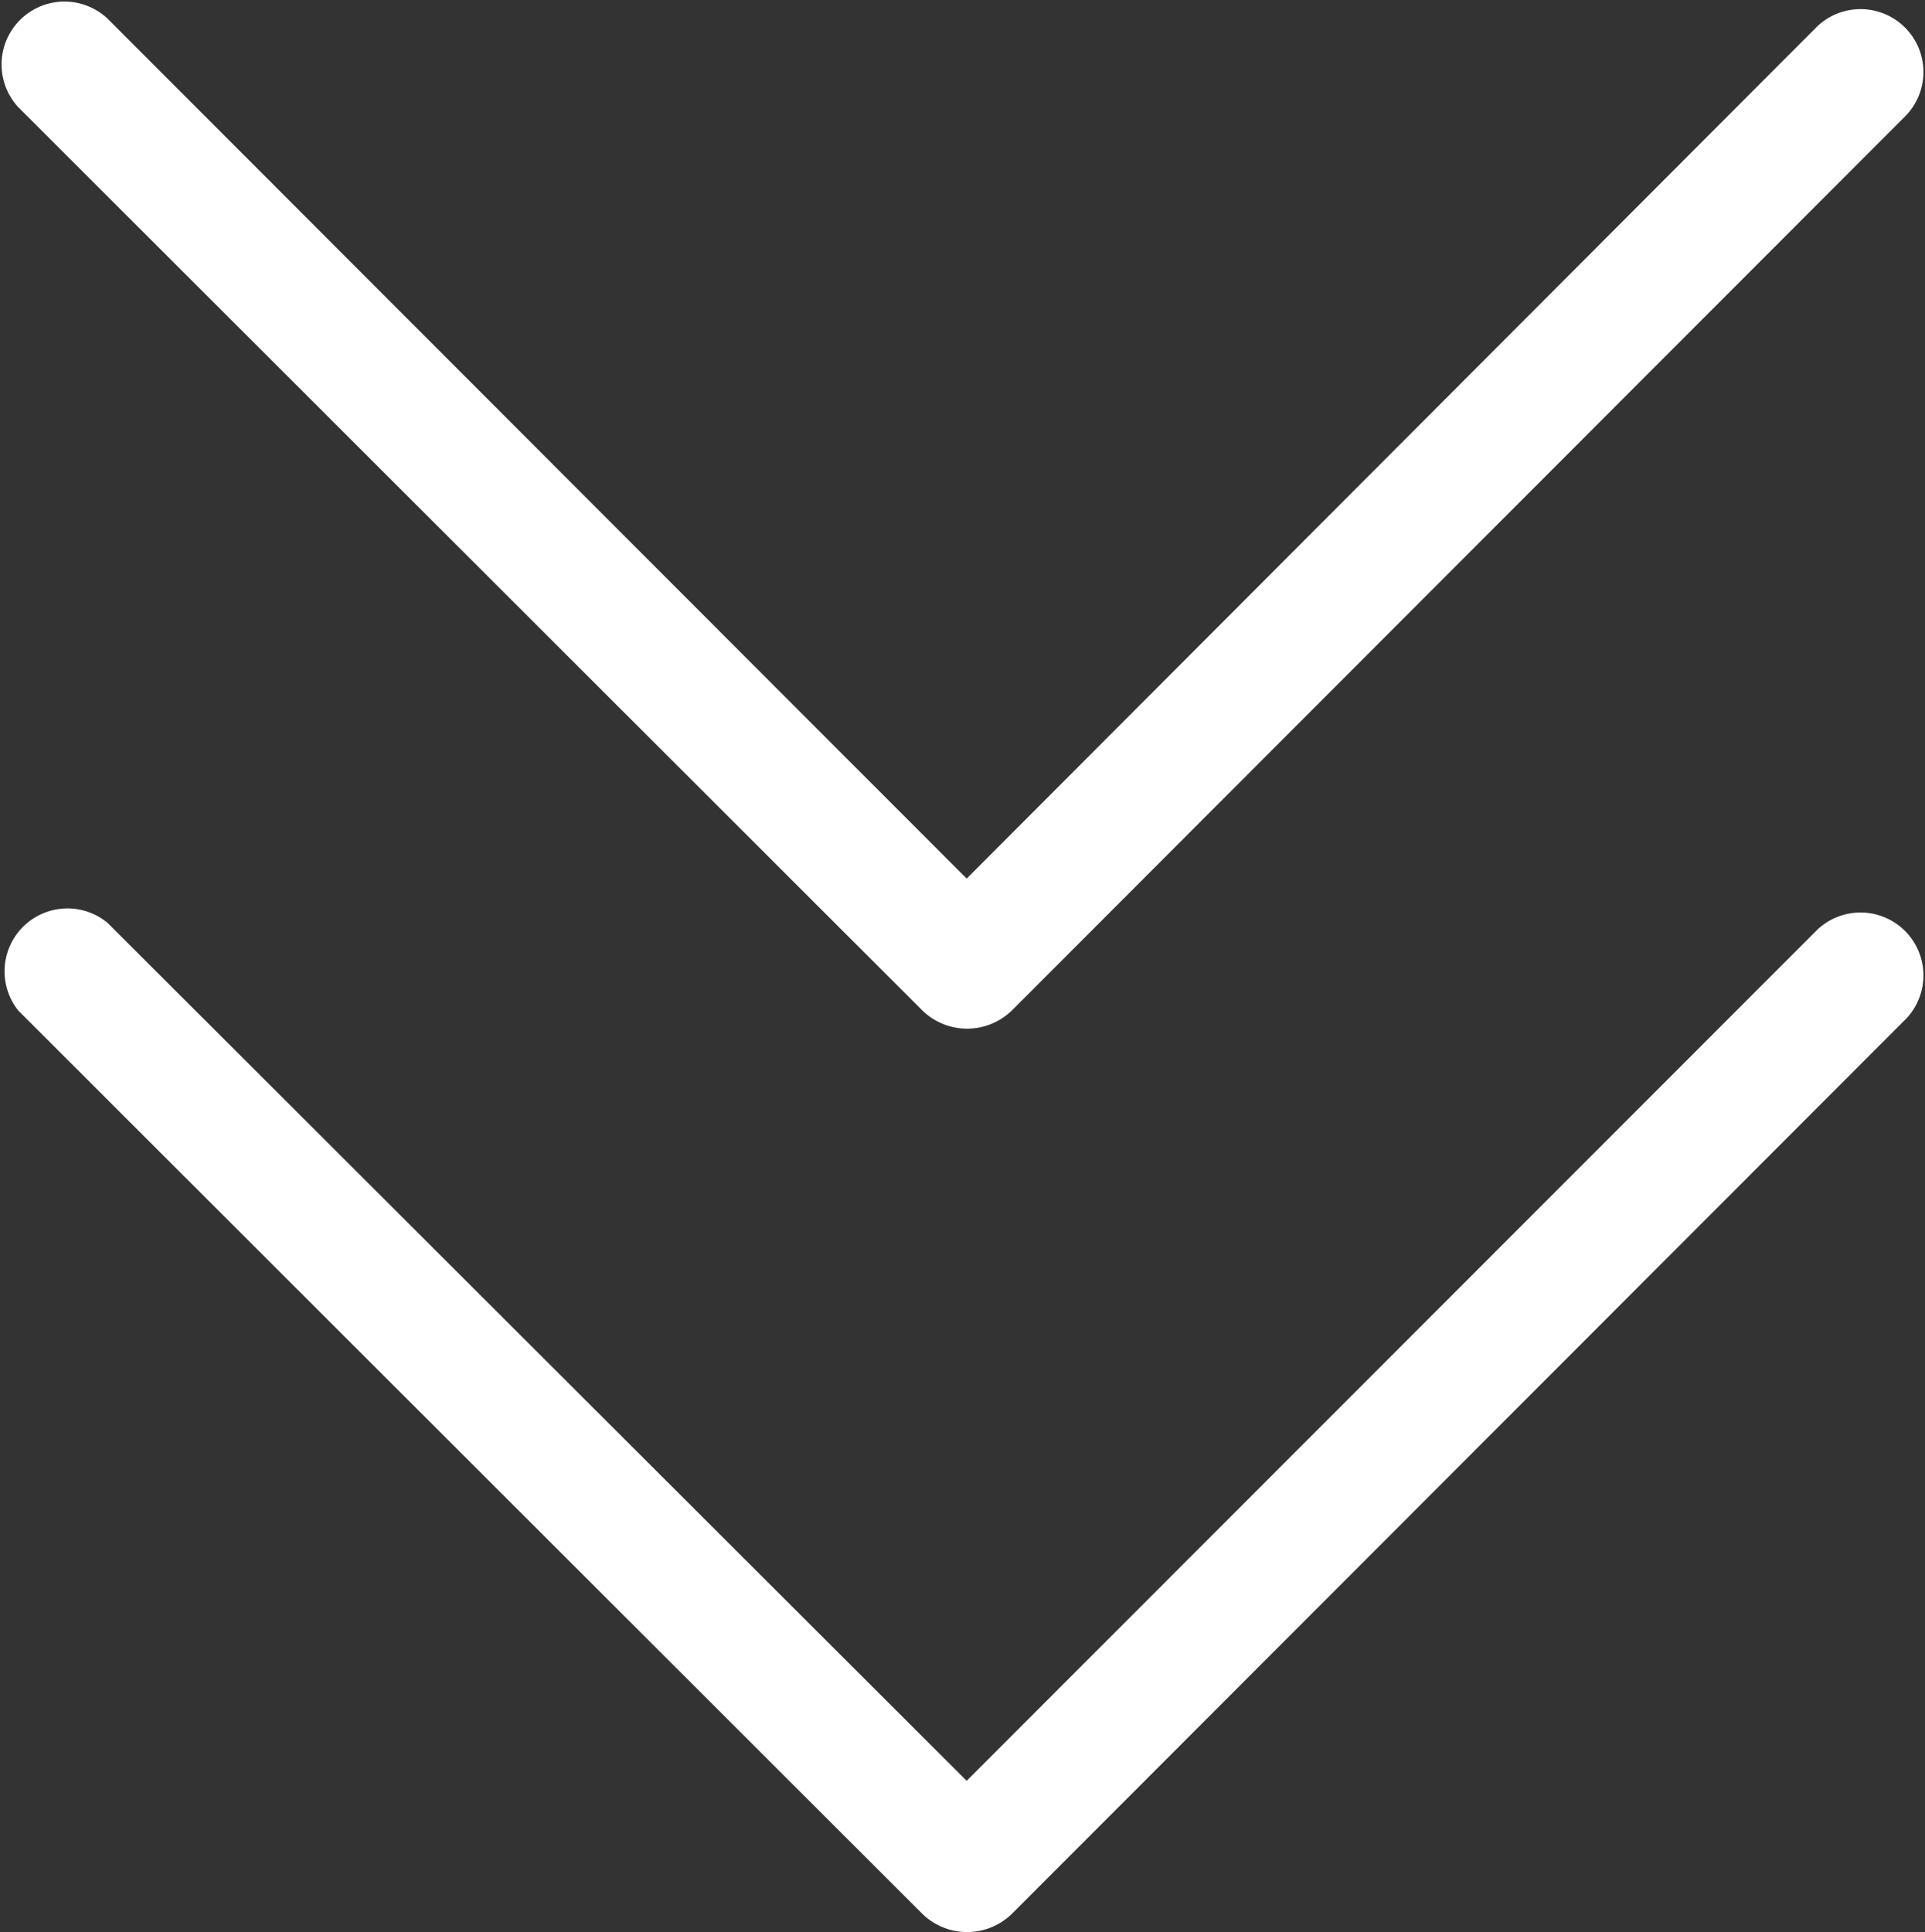
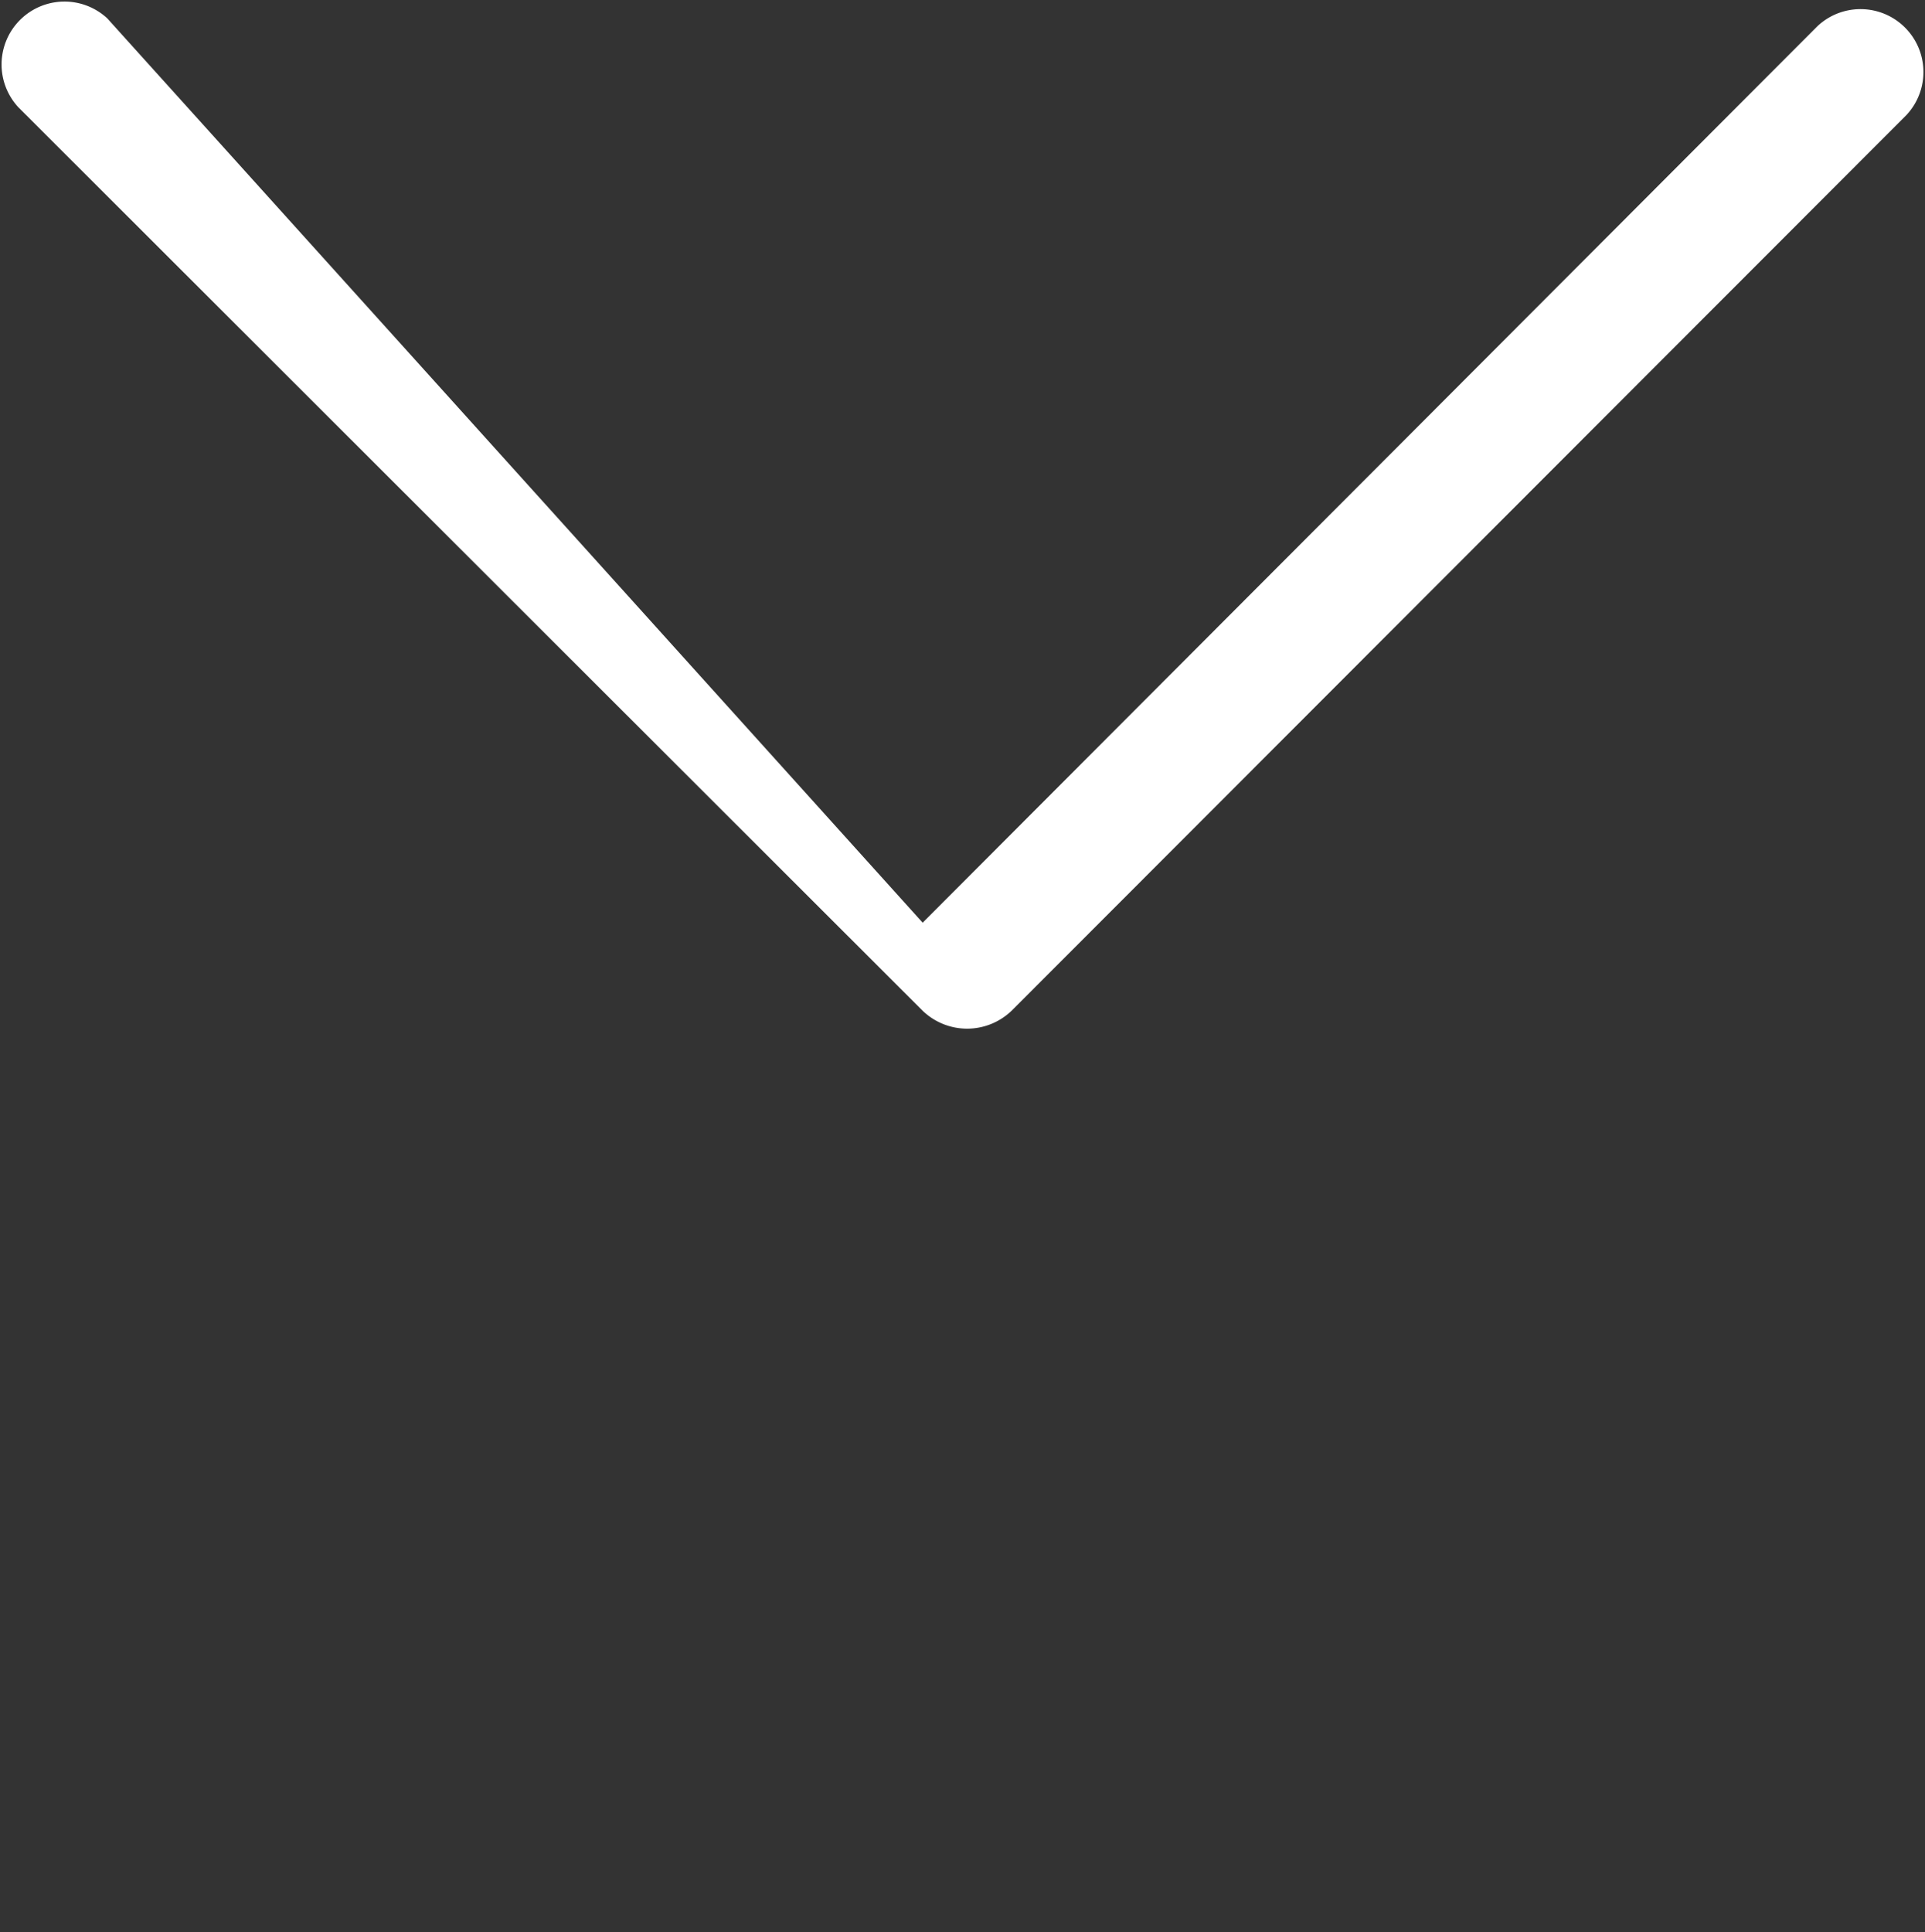
<svg xmlns="http://www.w3.org/2000/svg" viewBox="0 0 45.9 46.07">
  <rect x="0" y="0" width="45.9" height="46.07" fill="#333333" stroke="none" />
  <defs>
    <style>.cls-1{fill:#fff;}</style>
  </defs>
  <g id="Layer_2" data-name="Layer 2">
    <g id="Слой_1_копия_" data-name="Слой 1 (копия)">
-       <path class="cls-1" d="M.44,2.56,22,24.1a1.53,1.53,0,0,0,2.12,0L45.46,2.74A1.5,1.5,0,0,0,43.34.62L22,22H24.1L2.56.44A1.5,1.5,0,0,0,.44,2.56Z" />
-       <path class="cls-1" d="M.44,24.1,22,45.64a1.53,1.53,0,0,0,2.12,0L45.46,24.28a1.5,1.5,0,0,0-2.12-2.12L22,43.51H24.1L2.56,22A1.5,1.5,0,0,0,.44,24.1Z" />
+       <path class="cls-1" d="M.44,2.56,22,24.1a1.53,1.53,0,0,0,2.12,0L45.46,2.74A1.5,1.5,0,0,0,43.34.62L22,22L2.56.44A1.5,1.5,0,0,0,.44,2.56Z" />
    </g>
  </g>
</svg>